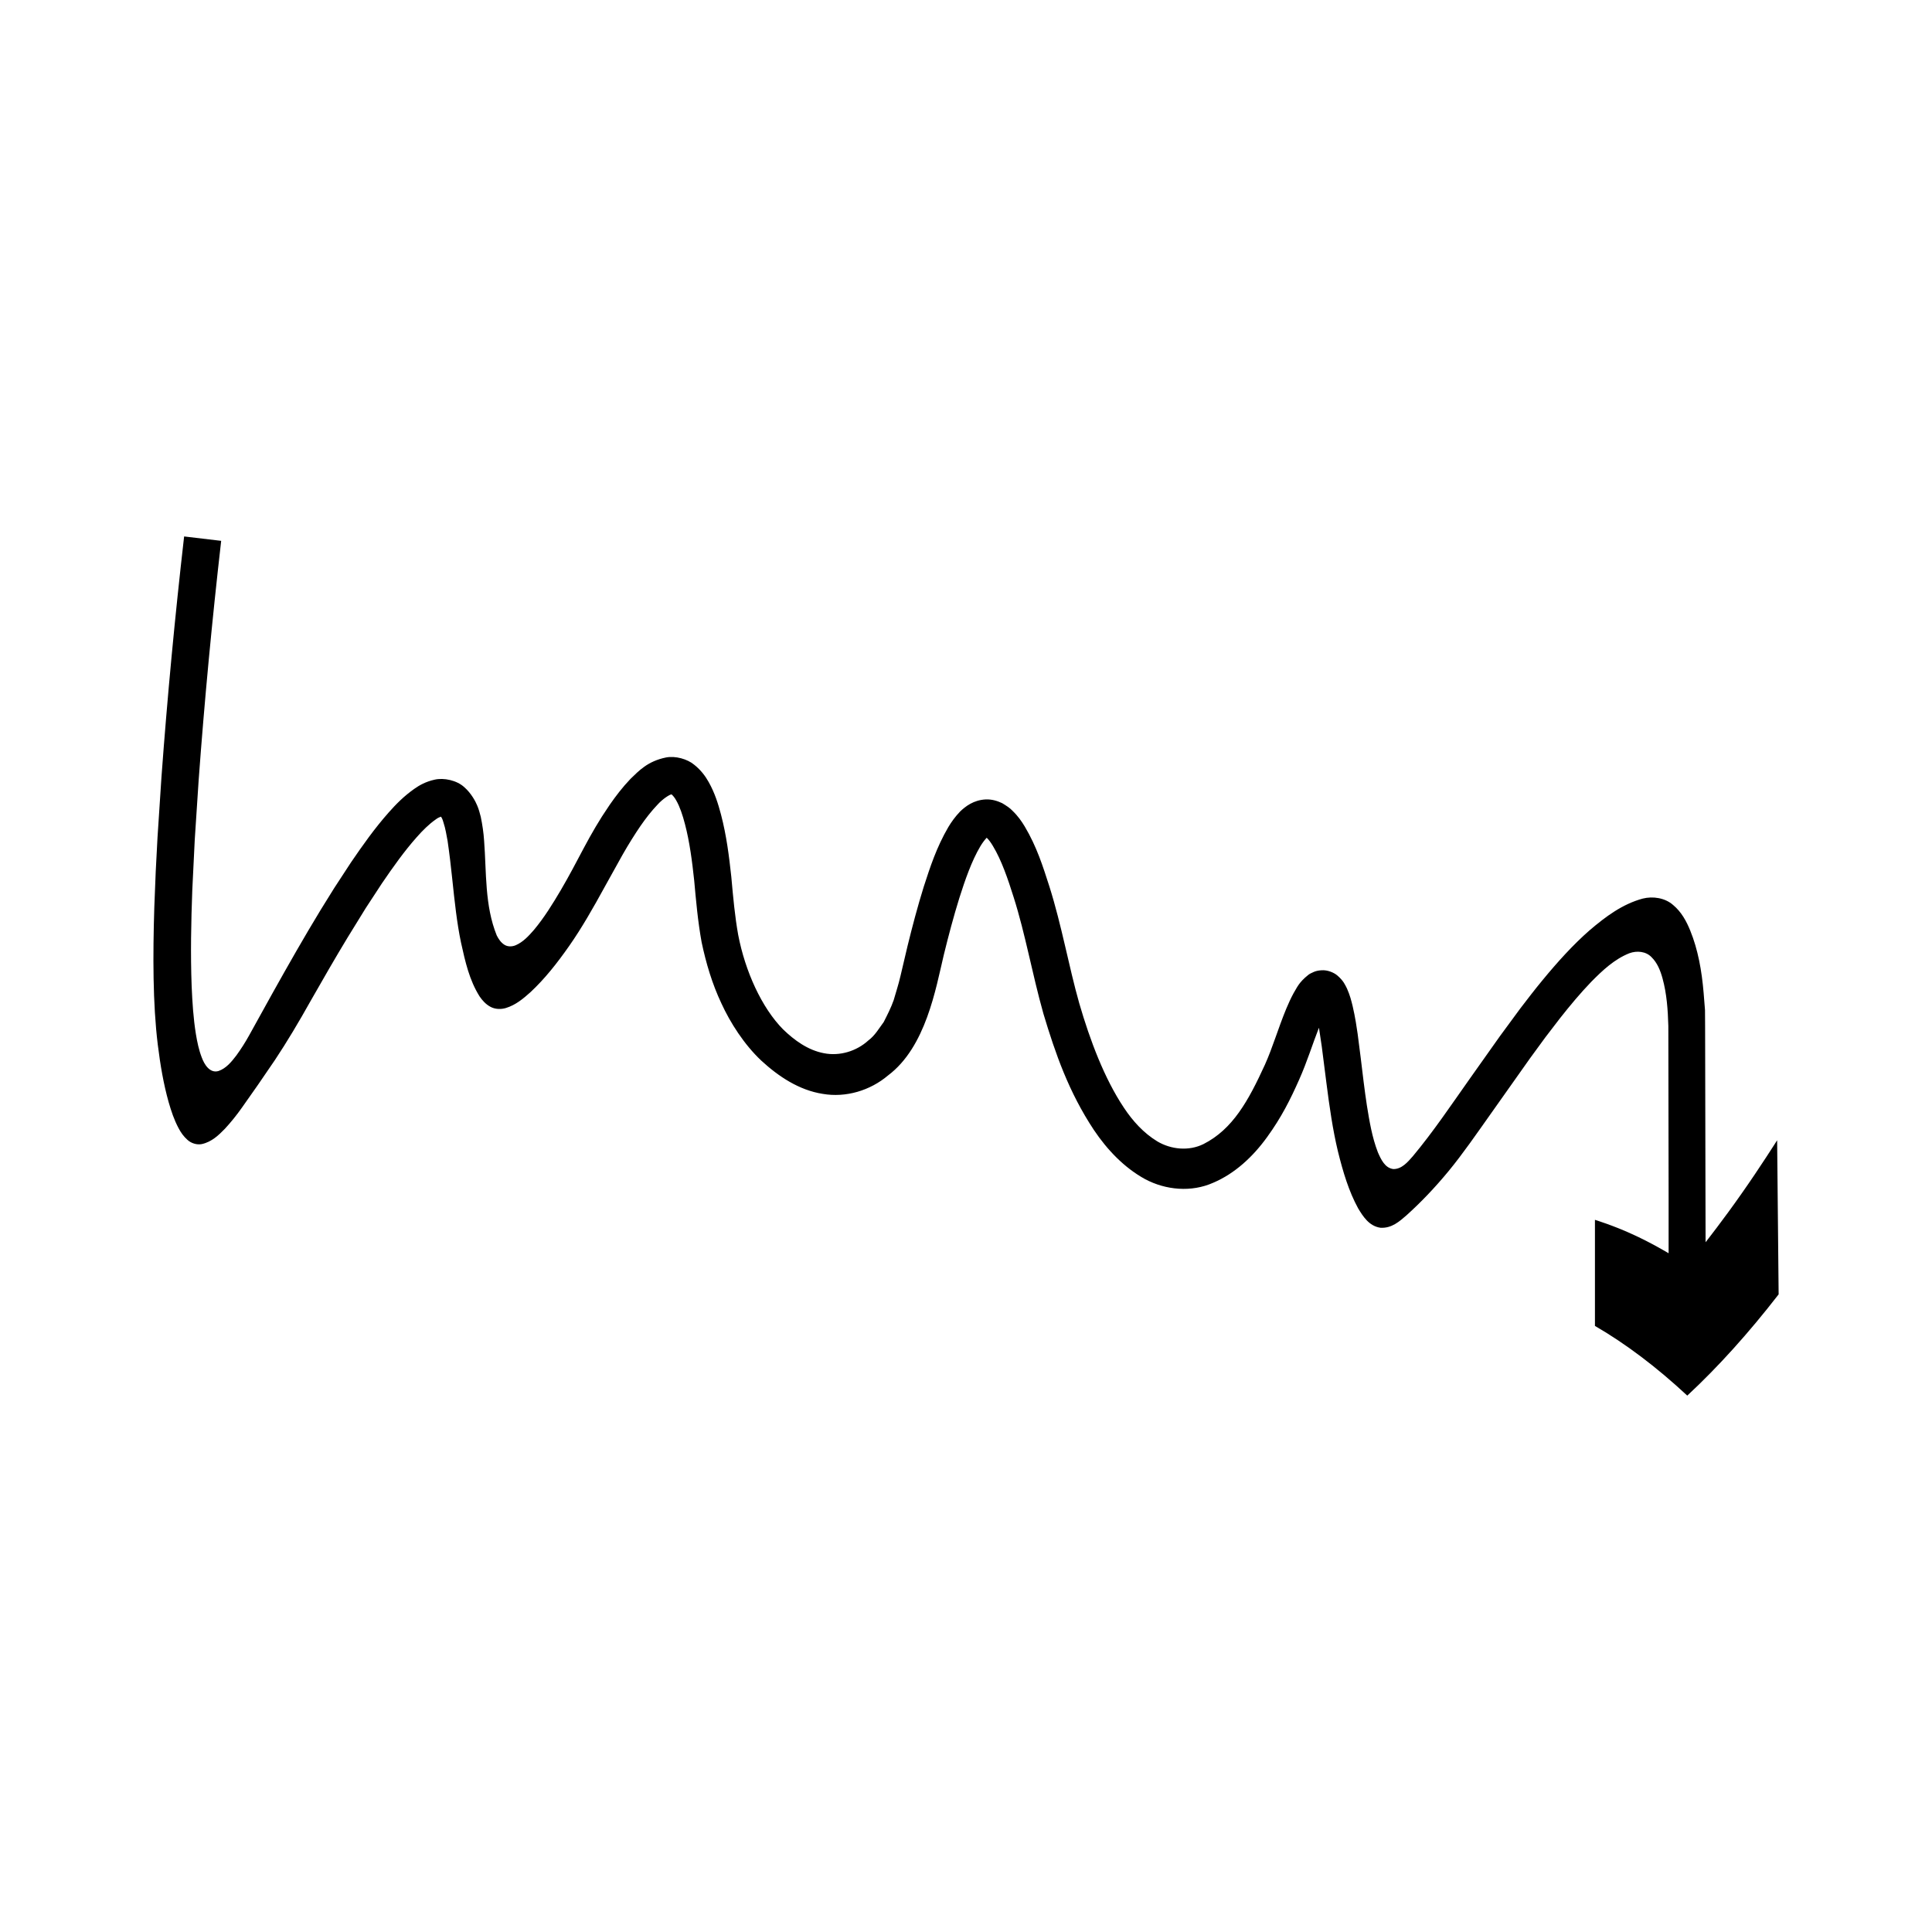
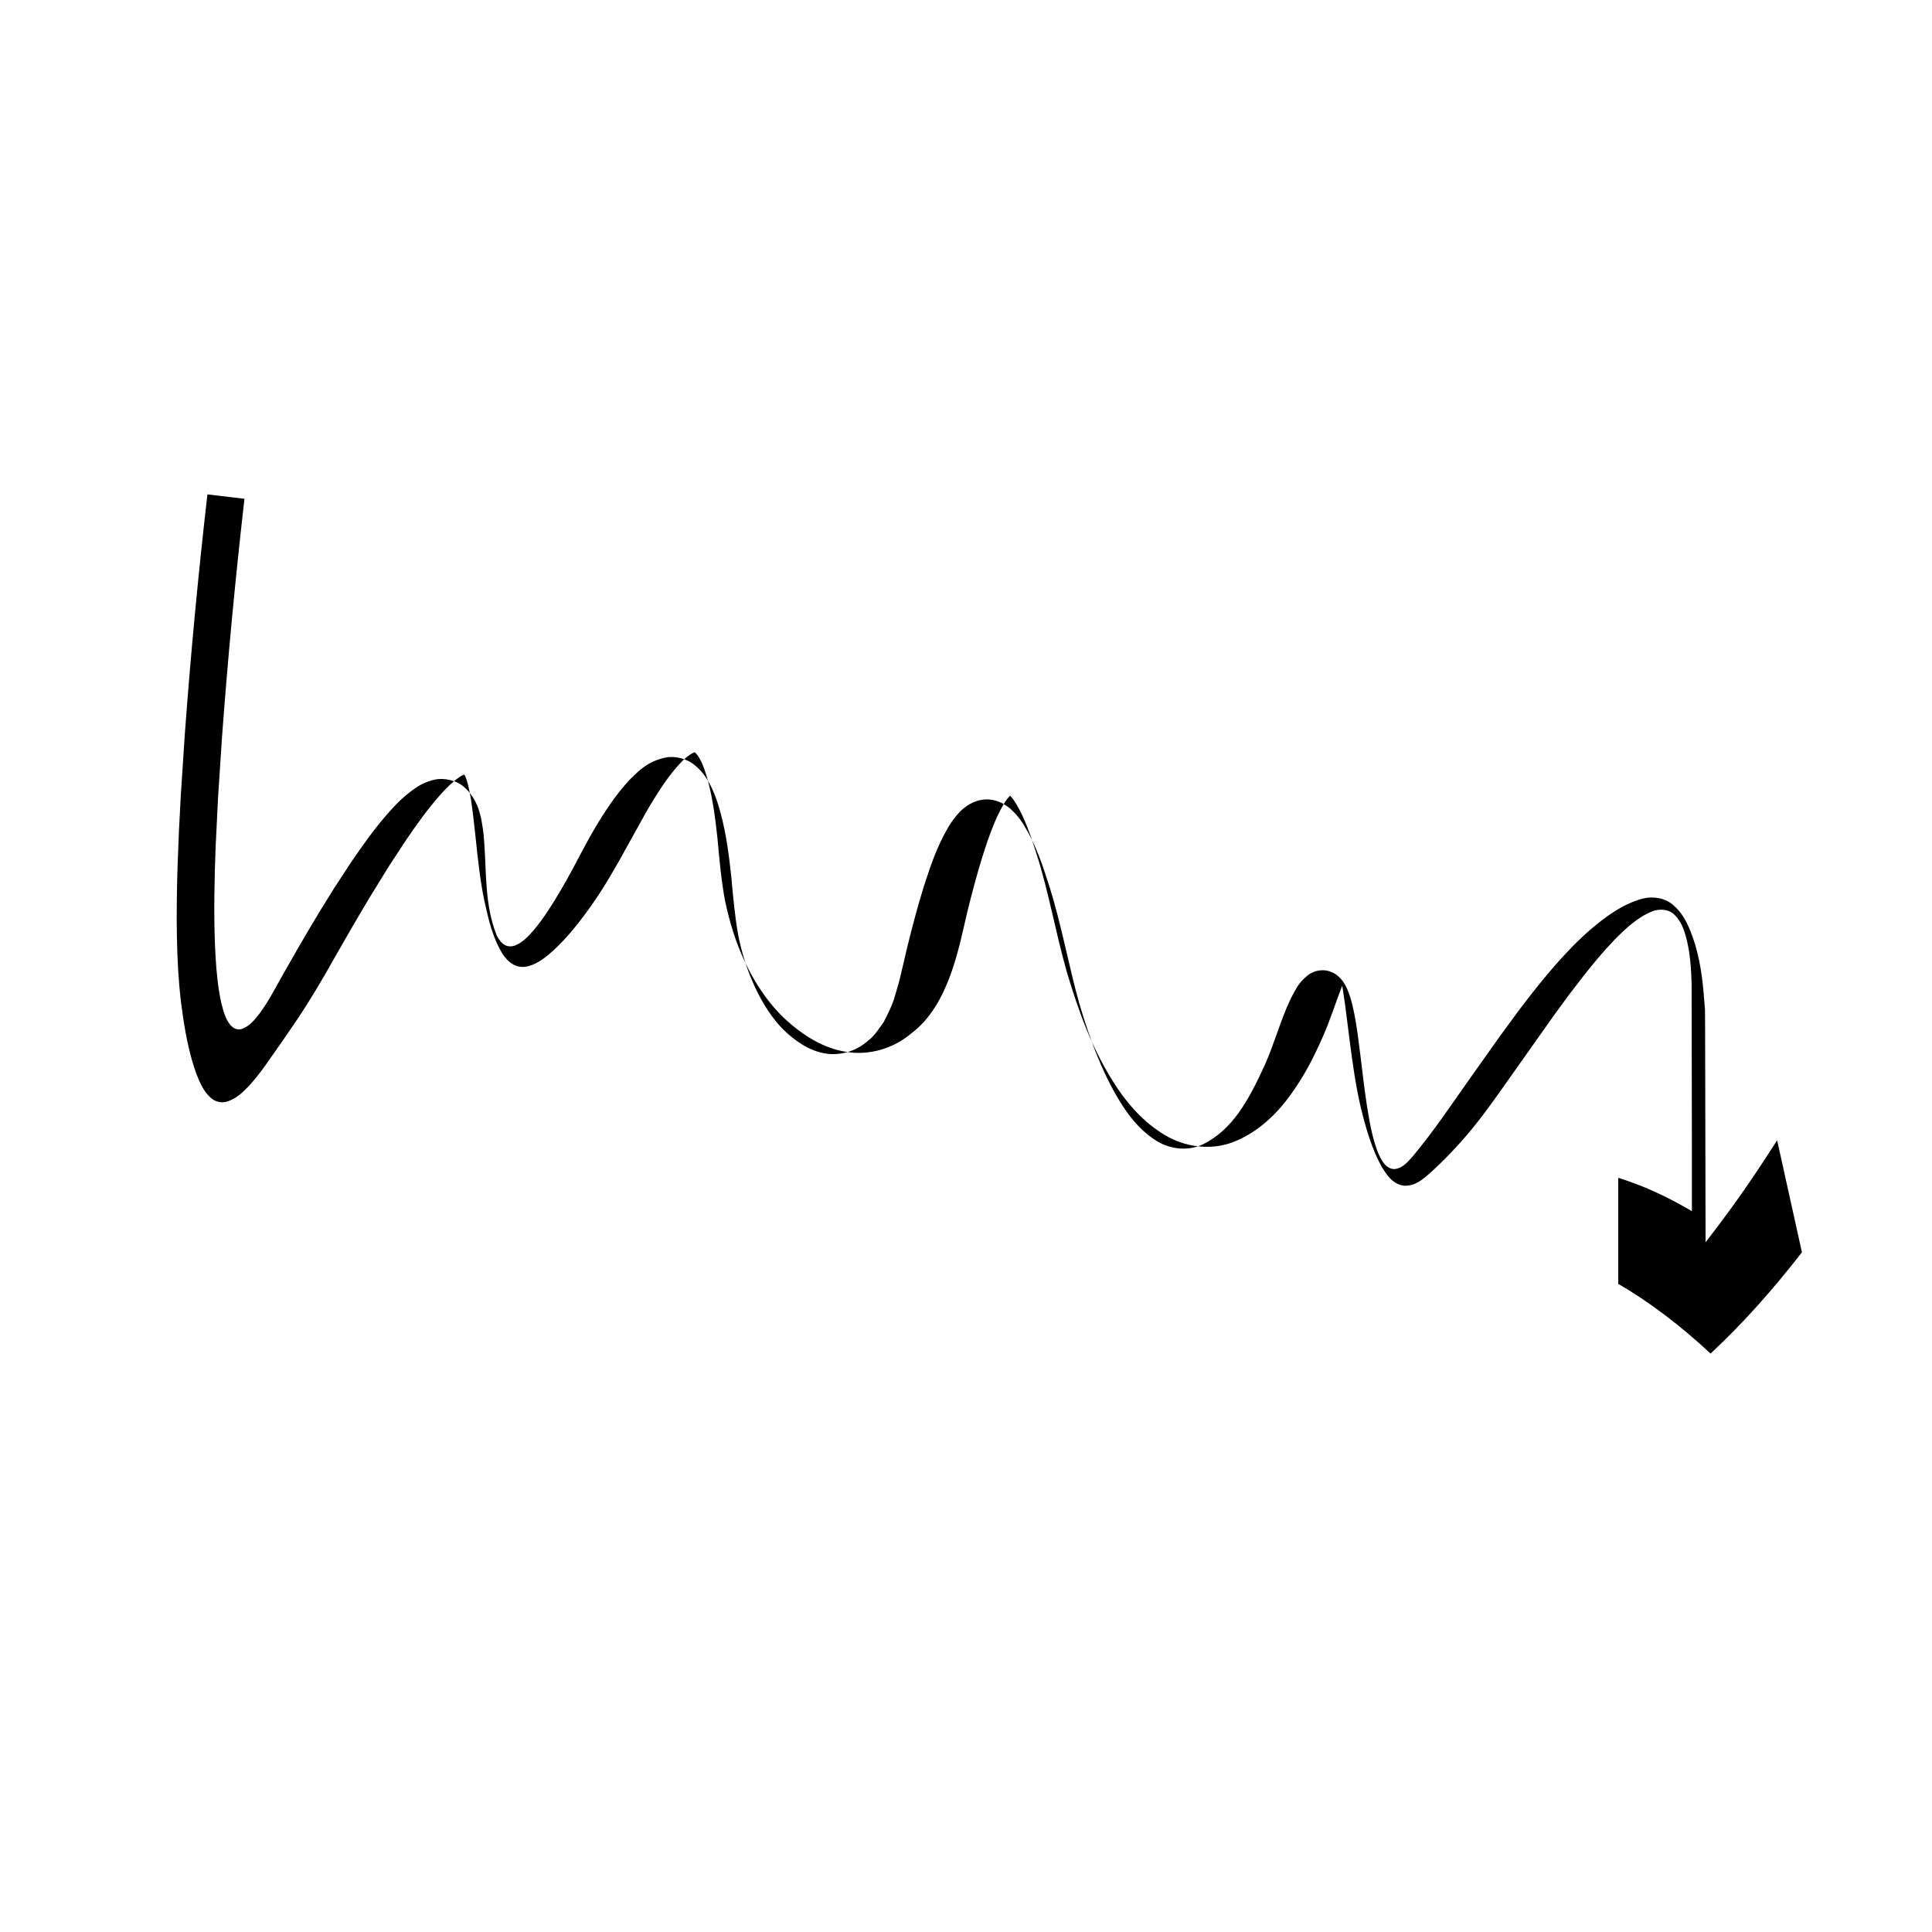
<svg xmlns="http://www.w3.org/2000/svg" fill="#000000" width="800px" height="800px" version="1.1" viewBox="144 144 512 512">
-   <path d="m614.96 446.18s-4.699 7.441-9.441 14.16c-4.738 6.789-9.523 12.863-9.523 12.863l-0.035-15.766-0.035-16.785-0.035-16.547-0.02-8.273-0.027-4.156-0.359-4.5c-0.504-6.004-1.508-11.523-3.543-16.535-1.012-2.496-2.336-4.961-4.527-6.789-2.164-1.934-5.418-2.394-8.09-1.715-5.344 1.457-9.75 4.715-14.102 8.434-4.324 3.785-8.477 8.371-12.477 13.238-2.012 2.426-3.945 4.961-5.887 7.492l-5.402 7.348-7.984 11.27c-4.902 6.93-9.633 14.004-15.082 20.523-1.344 1.527-2.918 3.402-5.141 3.371-2.246-0.27-3.297-2.621-4.102-4.453-1.535-3.969-2.227-8.195-2.906-12.379-0.641-4.199-1.129-8.418-1.637-12.633l-0.809-6.316-0.484-3.144c-0.227-1.355-0.5-2.766-0.836-4.207-0.359-1.465-0.703-2.902-1.52-4.731-0.469-0.902-0.875-2.012-2.57-3.457-0.84-0.715-2.547-1.488-4.172-1.359-0.855 0.039-1.609 0.23-2.098 0.461-0.574 0.23-1.145 0.543-1.414 0.766-2.609 2.082-3.019 3.457-3.914 4.883-0.766 1.406-1.336 2.727-1.91 4.059-2.219 5.383-3.586 10.238-5.664 14.859-4.394 9.59-8.527 17.098-16.289 21.031-3.859 1.906-8.555 1.449-12.207-0.703-3.648-2.211-6.551-5.426-8.906-8.984-5.141-7.711-8.953-17.824-11.793-27.598-2.789-9.824-4.625-20.551-7.934-31.027-1.699-5.269-3.316-10.477-6.539-15.887-0.824-1.352-1.762-2.734-3.238-4.144-0.594-0.68-1.734-1.414-2.731-2.008-1.273-0.594-2.648-1.039-4.312-0.988-3.262 0.148-5.422 1.863-6.82 3.199-1.332 1.391-2.316 2.781-3.125 4.125-3.144 5.387-4.82 10.582-6.523 15.832-1.629 5.234-3.008 10.469-4.293 15.703l-1.848 7.852c-0.598 2.602-1.215 4.301-1.824 6.496-0.715 2.019-1.684 3.91-2.644 5.797-1.266 1.699-2.324 3.582-4.059 4.863-3.117 2.848-7.566 4.219-11.77 3.394-4.234-0.797-7.816-3.406-10.836-6.324-5.656-5.727-10.039-15.367-11.895-25.043-0.875-4.875-1.32-9.781-1.824-15.387-0.59-5.441-1.262-10.883-2.727-16.488-0.754-2.805-1.594-5.641-3.289-8.656-0.84-1.488-1.996-3.106-3.82-4.555-1.797-1.512-4.973-2.402-7.441-1.93-4.926 0.996-7.254 3.582-9.449 5.688-2.129 2.231-3.871 4.523-5.488 6.844-1.656 2.43-2.652 4.016-3.75 5.875-1.078 1.828-2.113 3.684-3.109 5.559-1.984 3.754-3.957 7.516-6.106 11.18-2.156 3.652-4.391 7.285-7.117 10.547-1.383 1.586-2.859 3.215-4.828 4.066-0.969 0.414-2.144 0.449-3.047-0.145-0.895-0.578-1.508-1.492-1.988-2.434-3.223-7.949-2.707-16.719-3.352-25.117-0.137-2.121-0.457-4.223-0.879-6.305-0.273-1.023-0.527-2.059-0.957-3.035-0.414-1.023-1.57-3.227-3.383-4.816-2-1.863-5.453-2.578-7.867-2.027-2.363 0.516-4.09 1.496-5.441 2.457-2.773 1.961-4.836 4.074-6.738 6.219-3.805 4.293-6.938 8.758-10.012 13.254l-4.445 6.801-3.594 5.789c-4.418 7.254-8.609 14.645-12.754 22.055l-6.172 11.145c-1.023 1.859-2.168 3.652-3.414 5.371-1.27 1.66-2.688 3.418-4.727 4.125-2.316 0.688-3.793-1.785-4.453-3.613-0.766-1.984-1.195-4.074-1.543-6.168-0.68-4.195-0.941-8.441-1.125-12.684-0.32-8.488-0.148-16.988 0.168-25.473l0.652-13.344 1.039-15.859c1.547-21.137 3.559-42.32 5.965-63.359l-9.82-1.164c-2.434 21.262-4.445 42.48-6.008 63.809l-1.047 16.004-0.469 8.965-0.379 9.566c-0.391 12.676-0.41 25.461 0.918 36.305 0.672 5.422 1.531 10.469 2.875 15.242 0.688 2.387 1.461 4.731 2.648 6.938 0.574 1.105 1.324 2.176 2.324 3.062 0.973 0.91 2.512 1.414 3.852 1.133 2.652-0.602 4.453-2.379 6.098-4.059 1.617-1.75 3.109-3.609 4.488-5.566l4.25-6.043 4.527-6.621c3.121-4.691 6.34-10.078 9.523-15.777 3.195-5.617 6.41-11.195 9.727-16.676l4.809-7.797 4.293-6.562c2.922-4.289 5.941-8.547 9.207-12.219 1.609-1.844 3.352-3.516 4.922-4.621 0.645-0.508 1.176-0.711 1.496-0.824 0.164 0.203 0.41 0.547 0.688 1.586 0.512 1.539 0.777 3.203 1.082 4.848 0.484 3.312 0.879 6.699 1.207 9.836 0.668 6.352 1.262 11.934 2.344 17.078 1.129 5.117 2.207 9.957 4.926 14.289 0.723 1.055 1.617 2.07 2.859 2.742 1.25 0.688 2.828 0.723 4.121 0.328 2.625-0.809 4.602-2.492 6.5-4.191 3.738-3.481 7.016-7.609 10.293-12.293 3.273-4.672 6.367-10.094 9.414-15.668l4.68-8.422c1.57-2.769 3.41-5.688 4.762-7.652 1.418-2.047 2.926-3.992 4.477-5.609 1.457-1.637 3.359-2.793 3.754-2.769 0.02 0 0.035-0.008 0.066 0.035 0.242 0.227 0.75 0.738 1.195 1.578 0.938 1.617 1.703 3.918 2.305 6.246 1.238 4.699 1.906 9.859 2.453 14.992 0.453 4.988 0.945 10.711 1.961 16.301 1.172 5.555 2.793 11.059 5.273 16.289 2.305 5.023 5.973 10.809 10.539 15.105 4.606 4.242 10.035 7.828 16.246 8.809 6.176 1.078 12.633-0.883 17.348-4.879 10.031-7.523 12.641-22.984 14.773-31.93 1.25-5.102 2.59-10.168 4.125-15.098 1.539-4.859 3.281-9.848 5.543-13.66 0.555-0.938 1.152-1.703 1.648-2.246 0.02-0.012 0.039-0.035 0.059-0.051 0.012 0.016 0.016 0.008 0.027 0.023 0.457 0.418 1.082 1.234 1.617 2.156 2.273 3.738 3.981 8.758 5.504 13.602 3.125 9.84 4.875 20.176 7.879 30.84 3.18 10.586 6.707 20.754 13.383 30.828 3.535 5.266 8.059 10.004 13.547 13.008 5.5 2.938 12.32 3.539 18.082 0.961 5.758-2.449 10.535-6.922 14.262-12.082 3.844-5.297 6.219-10.09 8.508-15.254 2.078-4.652 3.574-9.523 5.231-13.73 0.012 0.074 0.031 0.141 0.043 0.219l0.711 4.754 1.215 9.531c0.801 6.328 1.707 12.578 3.043 18.156 1.375 5.574 2.887 10.617 5.363 15.172 1.285 2.117 2.887 4.734 5.938 5.168 3.004 0.176 5.059-1.715 6.898-3.301 3.723-3.359 7.391-7.156 11.156-11.719 3.762-4.559 7.449-9.93 11.125-15.113l10.465-14.793 4.039-5.523 3.875-5.055c2.633-3.332 5.344-6.606 8.289-9.664 2.961-3 6.133-6.008 10.109-7.582 1.98-0.727 4.406-0.523 5.898 1.066 1.52 1.492 2.328 3.551 2.887 5.578 1.133 4.102 1.422 8.379 1.543 12.613l0.074 45.613v14.637s-4.879-2.934-9.762-5.109c-4.879-2.25-9.762-3.746-9.762-3.746v28.109c8.156 4.731 16.312 10.887 24.469 18.473 8.156-7.582 16.227-16.527 24.211-26.832z" />
+   <path d="m614.96 446.18s-4.699 7.441-9.441 14.16c-4.738 6.789-9.523 12.863-9.523 12.863l-0.035-15.766-0.035-16.785-0.035-16.547-0.02-8.273-0.027-4.156-0.359-4.5c-0.504-6.004-1.508-11.523-3.543-16.535-1.012-2.496-2.336-4.961-4.527-6.789-2.164-1.934-5.418-2.394-8.09-1.715-5.344 1.457-9.75 4.715-14.102 8.434-4.324 3.785-8.477 8.371-12.477 13.238-2.012 2.426-3.945 4.961-5.887 7.492l-5.402 7.348-7.984 11.27c-4.902 6.93-9.633 14.004-15.082 20.523-1.344 1.527-2.918 3.402-5.141 3.371-2.246-0.27-3.297-2.621-4.102-4.453-1.535-3.969-2.227-8.195-2.906-12.379-0.641-4.199-1.129-8.418-1.637-12.633l-0.809-6.316-0.484-3.144c-0.227-1.355-0.5-2.766-0.836-4.207-0.359-1.465-0.703-2.902-1.52-4.731-0.469-0.902-0.875-2.012-2.57-3.457-0.84-0.715-2.547-1.488-4.172-1.359-0.855 0.039-1.609 0.23-2.098 0.461-0.574 0.23-1.145 0.543-1.414 0.766-2.609 2.082-3.019 3.457-3.914 4.883-0.766 1.406-1.336 2.727-1.91 4.059-2.219 5.383-3.586 10.238-5.664 14.859-4.394 9.59-8.527 17.098-16.289 21.031-3.859 1.906-8.555 1.449-12.207-0.703-3.648-2.211-6.551-5.426-8.906-8.984-5.141-7.711-8.953-17.824-11.793-27.598-2.789-9.824-4.625-20.551-7.934-31.027-1.699-5.269-3.316-10.477-6.539-15.887-0.824-1.352-1.762-2.734-3.238-4.144-0.594-0.68-1.734-1.414-2.731-2.008-1.273-0.594-2.648-1.039-4.312-0.988-3.262 0.148-5.422 1.863-6.82 3.199-1.332 1.391-2.316 2.781-3.125 4.125-3.144 5.387-4.82 10.582-6.523 15.832-1.629 5.234-3.008 10.469-4.293 15.703l-1.848 7.852c-0.598 2.602-1.215 4.301-1.824 6.496-0.715 2.019-1.684 3.91-2.644 5.797-1.266 1.699-2.324 3.582-4.059 4.863-3.117 2.848-7.566 4.219-11.77 3.394-4.234-0.797-7.816-3.406-10.836-6.324-5.656-5.727-10.039-15.367-11.895-25.043-0.875-4.875-1.32-9.781-1.824-15.387-0.59-5.441-1.262-10.883-2.727-16.488-0.754-2.805-1.594-5.641-3.289-8.656-0.84-1.488-1.996-3.106-3.82-4.555-1.797-1.512-4.973-2.402-7.441-1.93-4.926 0.996-7.254 3.582-9.449 5.688-2.129 2.231-3.871 4.523-5.488 6.844-1.656 2.43-2.652 4.016-3.75 5.875-1.078 1.828-2.113 3.684-3.109 5.559-1.984 3.754-3.957 7.516-6.106 11.18-2.156 3.652-4.391 7.285-7.117 10.547-1.383 1.586-2.859 3.215-4.828 4.066-0.969 0.414-2.144 0.449-3.047-0.145-0.895-0.578-1.508-1.492-1.988-2.434-3.223-7.949-2.707-16.719-3.352-25.117-0.137-2.121-0.457-4.223-0.879-6.305-0.273-1.023-0.527-2.059-0.957-3.035-0.414-1.023-1.57-3.227-3.383-4.816-2-1.863-5.453-2.578-7.867-2.027-2.363 0.516-4.09 1.496-5.441 2.457-2.773 1.961-4.836 4.074-6.738 6.219-3.805 4.293-6.938 8.758-10.012 13.254l-4.445 6.801-3.594 5.789c-4.418 7.254-8.609 14.645-12.754 22.055c-1.023 1.859-2.168 3.652-3.414 5.371-1.27 1.66-2.688 3.418-4.727 4.125-2.316 0.688-3.793-1.785-4.453-3.613-0.766-1.984-1.195-4.074-1.543-6.168-0.68-4.195-0.941-8.441-1.125-12.684-0.32-8.488-0.148-16.988 0.168-25.473l0.652-13.344 1.039-15.859c1.547-21.137 3.559-42.32 5.965-63.359l-9.82-1.164c-2.434 21.262-4.445 42.48-6.008 63.809l-1.047 16.004-0.469 8.965-0.379 9.566c-0.391 12.676-0.41 25.461 0.918 36.305 0.672 5.422 1.531 10.469 2.875 15.242 0.688 2.387 1.461 4.731 2.648 6.938 0.574 1.105 1.324 2.176 2.324 3.062 0.973 0.91 2.512 1.414 3.852 1.133 2.652-0.602 4.453-2.379 6.098-4.059 1.617-1.75 3.109-3.609 4.488-5.566l4.25-6.043 4.527-6.621c3.121-4.691 6.34-10.078 9.523-15.777 3.195-5.617 6.41-11.195 9.727-16.676l4.809-7.797 4.293-6.562c2.922-4.289 5.941-8.547 9.207-12.219 1.609-1.844 3.352-3.516 4.922-4.621 0.645-0.508 1.176-0.711 1.496-0.824 0.164 0.203 0.41 0.547 0.688 1.586 0.512 1.539 0.777 3.203 1.082 4.848 0.484 3.312 0.879 6.699 1.207 9.836 0.668 6.352 1.262 11.934 2.344 17.078 1.129 5.117 2.207 9.957 4.926 14.289 0.723 1.055 1.617 2.07 2.859 2.742 1.25 0.688 2.828 0.723 4.121 0.328 2.625-0.809 4.602-2.492 6.5-4.191 3.738-3.481 7.016-7.609 10.293-12.293 3.273-4.672 6.367-10.094 9.414-15.668l4.68-8.422c1.57-2.769 3.41-5.688 4.762-7.652 1.418-2.047 2.926-3.992 4.477-5.609 1.457-1.637 3.359-2.793 3.754-2.769 0.02 0 0.035-0.008 0.066 0.035 0.242 0.227 0.75 0.738 1.195 1.578 0.938 1.617 1.703 3.918 2.305 6.246 1.238 4.699 1.906 9.859 2.453 14.992 0.453 4.988 0.945 10.711 1.961 16.301 1.172 5.555 2.793 11.059 5.273 16.289 2.305 5.023 5.973 10.809 10.539 15.105 4.606 4.242 10.035 7.828 16.246 8.809 6.176 1.078 12.633-0.883 17.348-4.879 10.031-7.523 12.641-22.984 14.773-31.93 1.25-5.102 2.59-10.168 4.125-15.098 1.539-4.859 3.281-9.848 5.543-13.66 0.555-0.938 1.152-1.703 1.648-2.246 0.02-0.012 0.039-0.035 0.059-0.051 0.012 0.016 0.016 0.008 0.027 0.023 0.457 0.418 1.082 1.234 1.617 2.156 2.273 3.738 3.981 8.758 5.504 13.602 3.125 9.84 4.875 20.176 7.879 30.84 3.18 10.586 6.707 20.754 13.383 30.828 3.535 5.266 8.059 10.004 13.547 13.008 5.5 2.938 12.32 3.539 18.082 0.961 5.758-2.449 10.535-6.922 14.262-12.082 3.844-5.297 6.219-10.09 8.508-15.254 2.078-4.652 3.574-9.523 5.231-13.73 0.012 0.074 0.031 0.141 0.043 0.219l0.711 4.754 1.215 9.531c0.801 6.328 1.707 12.578 3.043 18.156 1.375 5.574 2.887 10.617 5.363 15.172 1.285 2.117 2.887 4.734 5.938 5.168 3.004 0.176 5.059-1.715 6.898-3.301 3.723-3.359 7.391-7.156 11.156-11.719 3.762-4.559 7.449-9.93 11.125-15.113l10.465-14.793 4.039-5.523 3.875-5.055c2.633-3.332 5.344-6.606 8.289-9.664 2.961-3 6.133-6.008 10.109-7.582 1.98-0.727 4.406-0.523 5.898 1.066 1.52 1.492 2.328 3.551 2.887 5.578 1.133 4.102 1.422 8.379 1.543 12.613l0.074 45.613v14.637s-4.879-2.934-9.762-5.109c-4.879-2.25-9.762-3.746-9.762-3.746v28.109c8.156 4.731 16.312 10.887 24.469 18.473 8.156-7.582 16.227-16.527 24.211-26.832z" />
</svg>